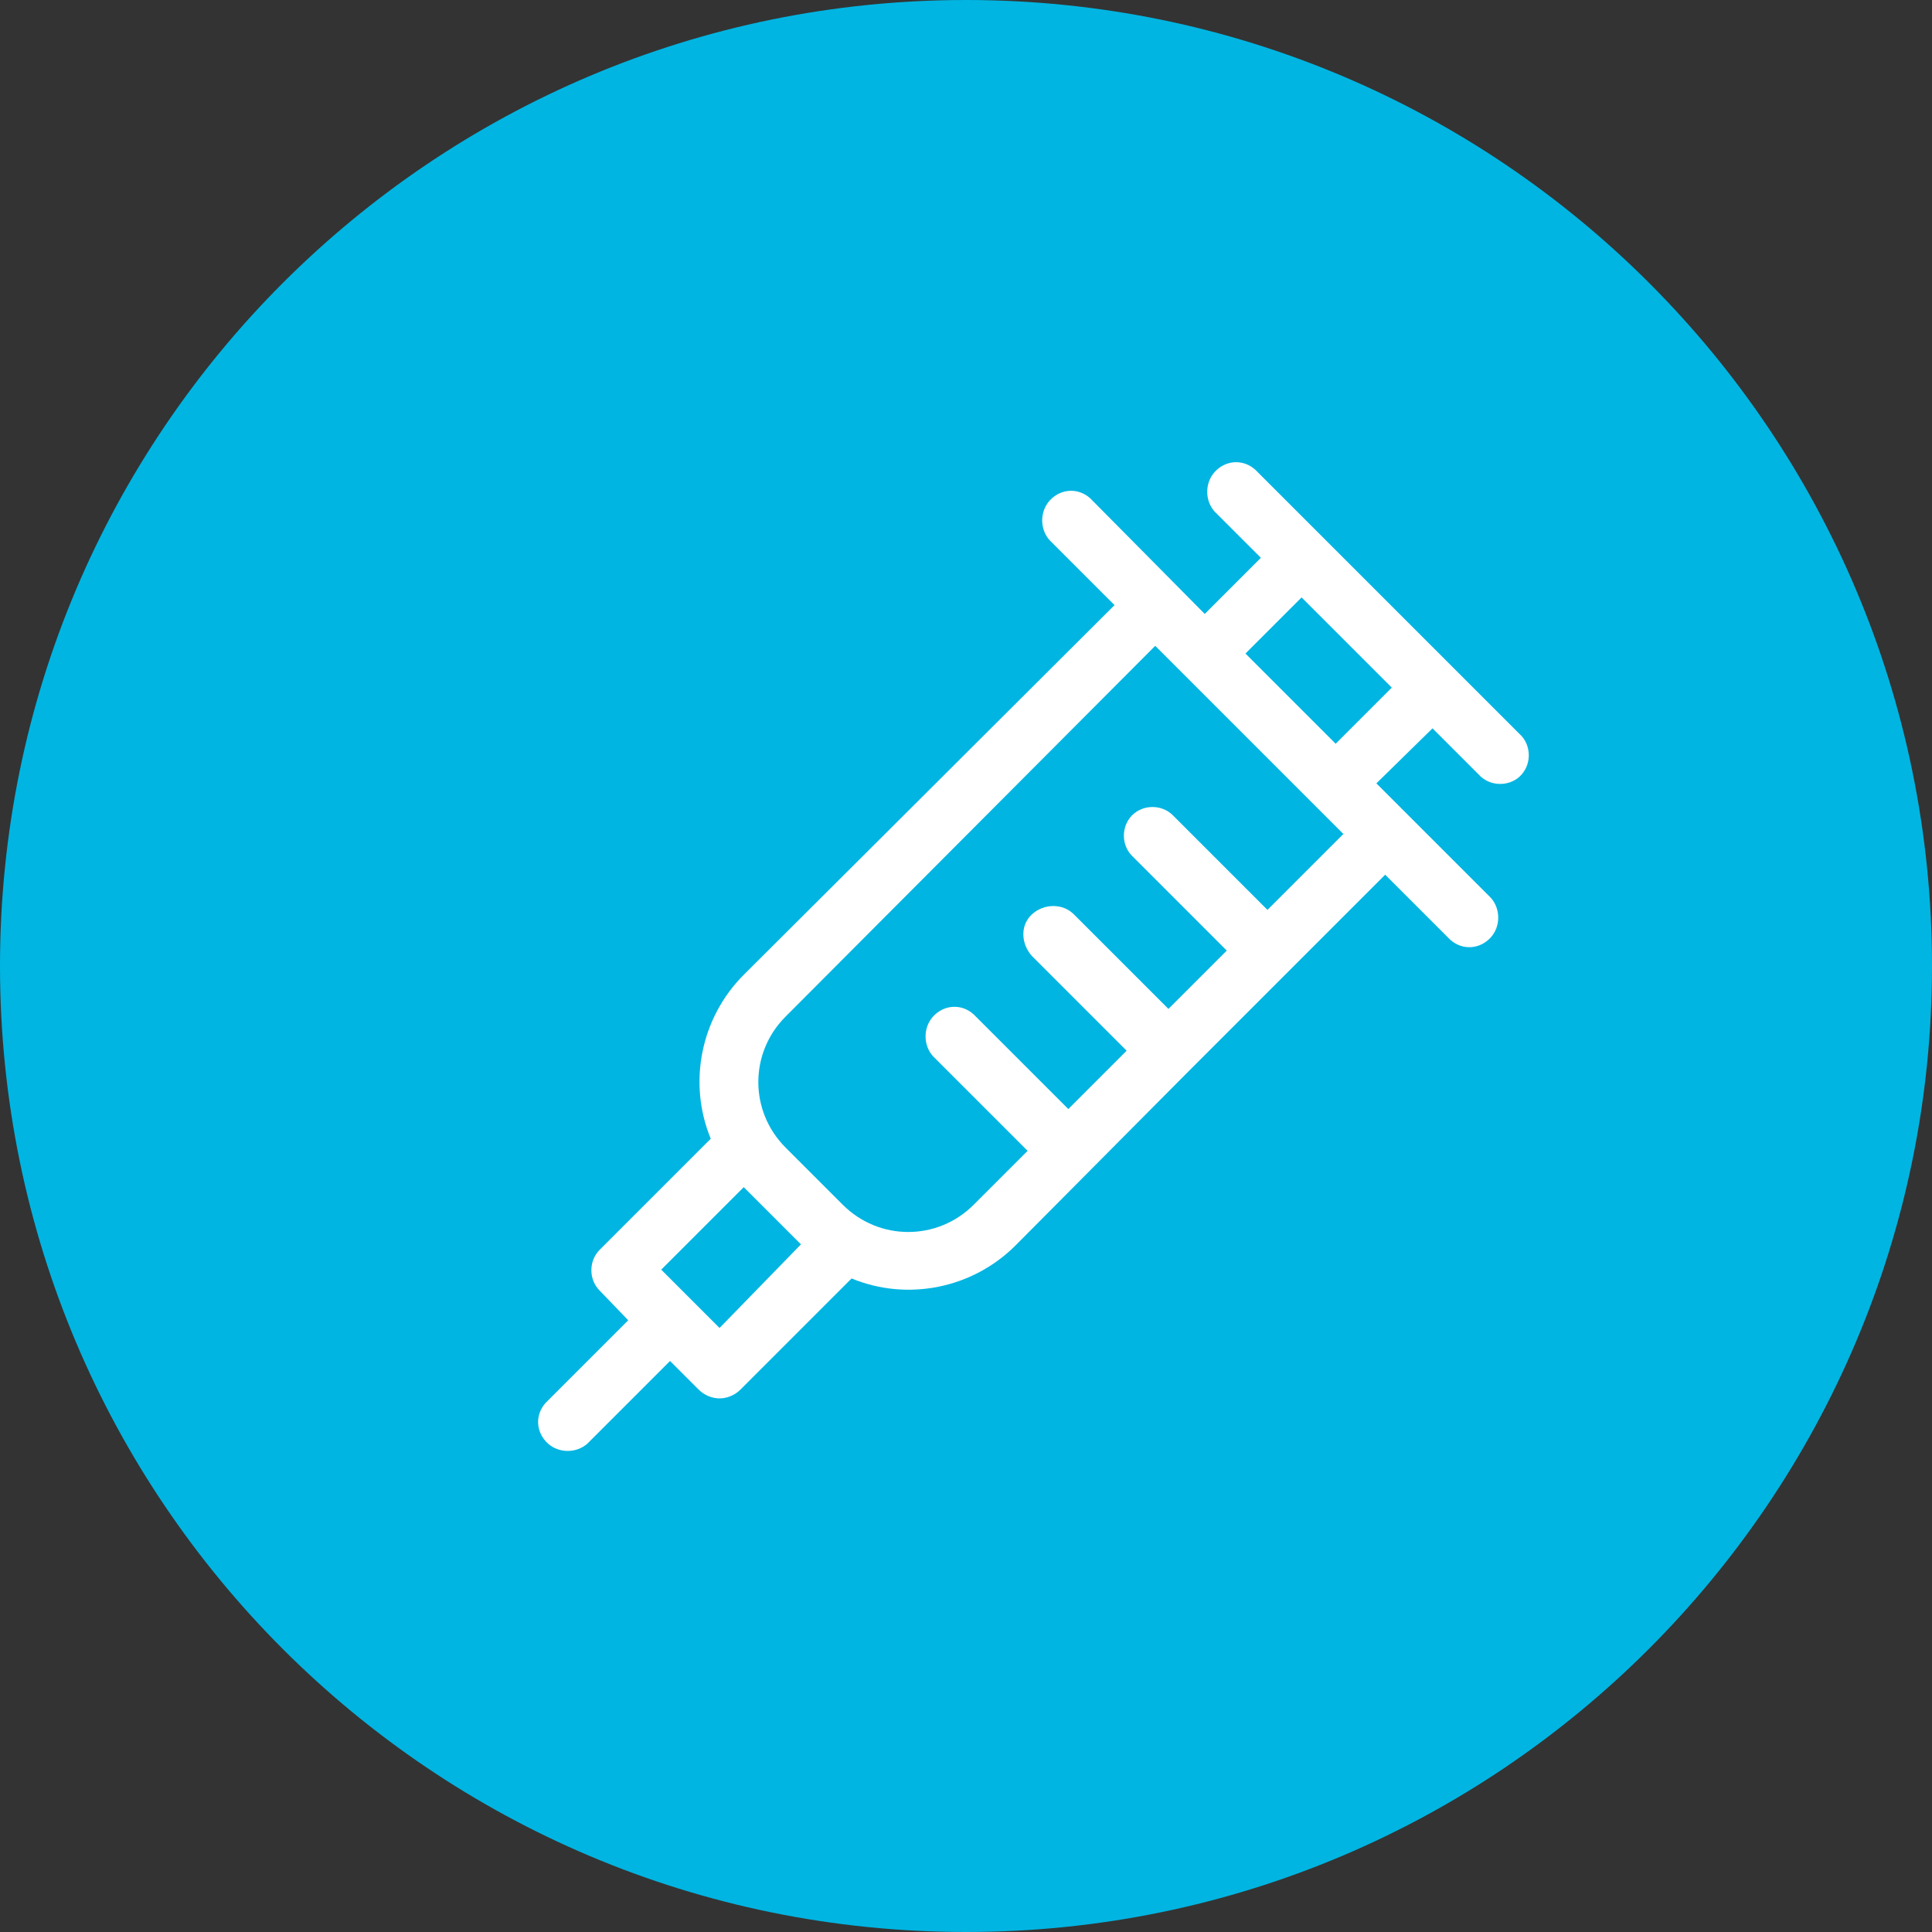
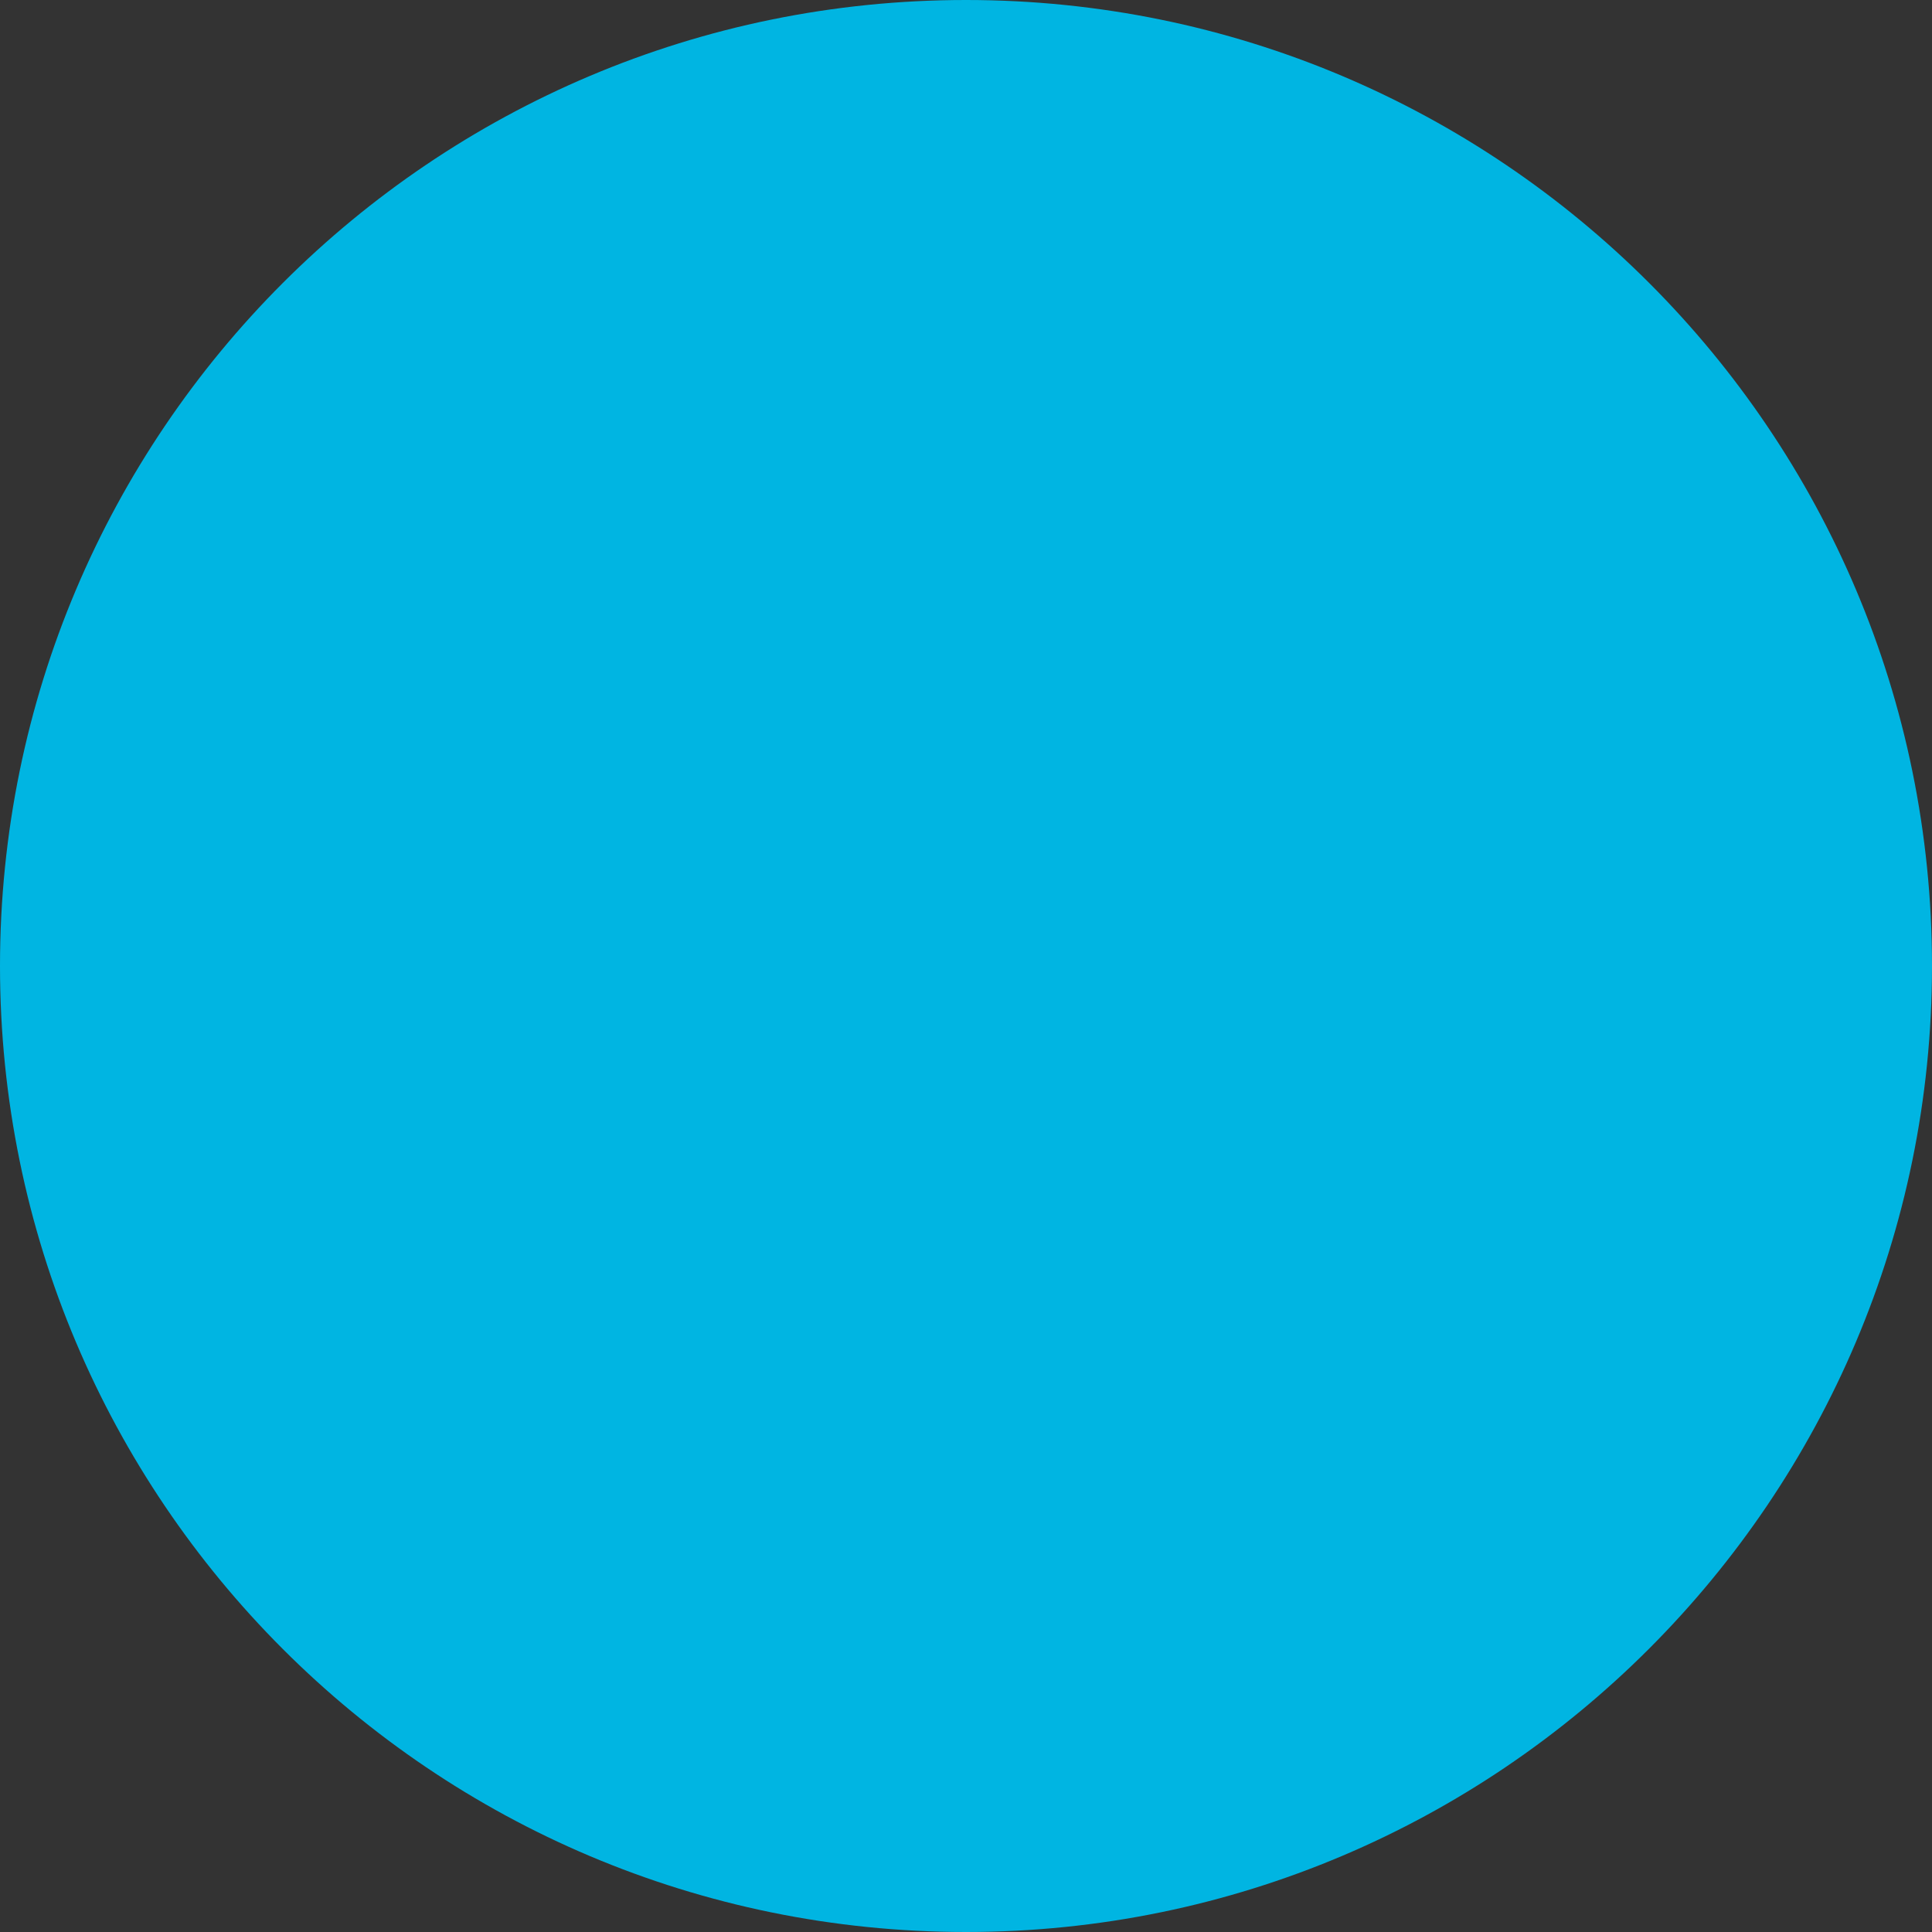
<svg xmlns="http://www.w3.org/2000/svg" version="1.1" id="Layer_1" x="0px" y="0px" viewBox="0 0 175.6 175.6" style="enable-background:new 0 0 175.6 175.6;" xml:space="preserve">
  <rect x="0" y="0" width="175.6" height="175.6" fill="#333333" stroke="none" />
  <style type="text/css">
	.st0{fill:#00B5E2;}
	.st1{fill:#FFFFFF;}
</style>
  <title>Shot-green-icon</title>
  <path class="st0" d="M87.8,175.6c48.5,0,87.8-39.4,87.8-87.8C175.6,39.3,136.3,0,87.8,0C39.3,0,0,39.3,0,87.8  C0,136.3,39.3,175.6,87.8,175.6C87.8,175.6,87.8,175.6,87.8,175.6L87.8,175.6" />
-   <path class="st1" d="M130.2,66.2l4.2,4.2c1,1.1,2.7,1.1,3.7,0.2c1.1-1,1.1-2.7,0.2-3.7c-0.1-0.1-0.1-0.1-0.2-0.2l-24-24  c-1.1-1-2.7-0.9-3.7,0.2c-0.9,1-0.9,2.6,0,3.6l4.2,4.2l-5.1,5.1L99.1,45.3c-1.1-1-2.7-0.9-3.7,0.2c-0.9,1-0.9,2.6,0,3.6l5.9,5.9  L67.6,88.6c-3.9,3.9-5.1,9.8-3,14.9l-10.1,10.1c-1,1-1,2.7,0,3.7l2.6,2.7l-7.5,7.5c-1,1.1-0.9,2.7,0.2,3.7c1,0.9,2.6,0.9,3.6,0  l7.5-7.5l2.6,2.6c0.5,0.5,1.2,0.8,1.9,0.8c0.7,0,1.4-0.3,1.9-0.8l10.1-10.1c5.1,2.1,11,0.9,14.9-3L108,97.4l0,0l17.9-17.9l5.9,5.9  c1.1,1,2.7,0.9,3.7-0.2c0.9-1,0.9-2.6,0-3.6l-7.8-7.8l0,0l-2.6-2.6L130.2,66.2z M118.3,54.3l8.2,8.2l-5.1,5.1l-8.2-8.2L118.3,54.3z   M65.4,120.7l-5.3-5.3l7.5-7.5l0,0l5.2,5.2l0,0L65.4,120.7z M115.2,82.7l-8.6-8.6c-1-1-2.7-1-3.7,0s-1,2.7,0,3.7l0,0l8.6,8.6  l-5.3,5.3l-8.6-8.6c-1-1-2.7-1-3.8,0s-1,2.7,0,3.8l8.6,8.6l-5.3,5.3l-8.6-8.6c-1.1-1-2.7-0.9-3.7,0.2c-0.9,1-0.9,2.6,0,3.6l8.6,8.6  l-4.9,4.9c-3.3,3.3-8.6,3.3-11.9,0l-5.2-5.2c-3.3-3.3-3.3-8.6,0-11.9L105,58.7l2.6,2.6l0,0l11.9,11.9l0,0l2.6,2.6L115.2,82.7z" />
</svg>